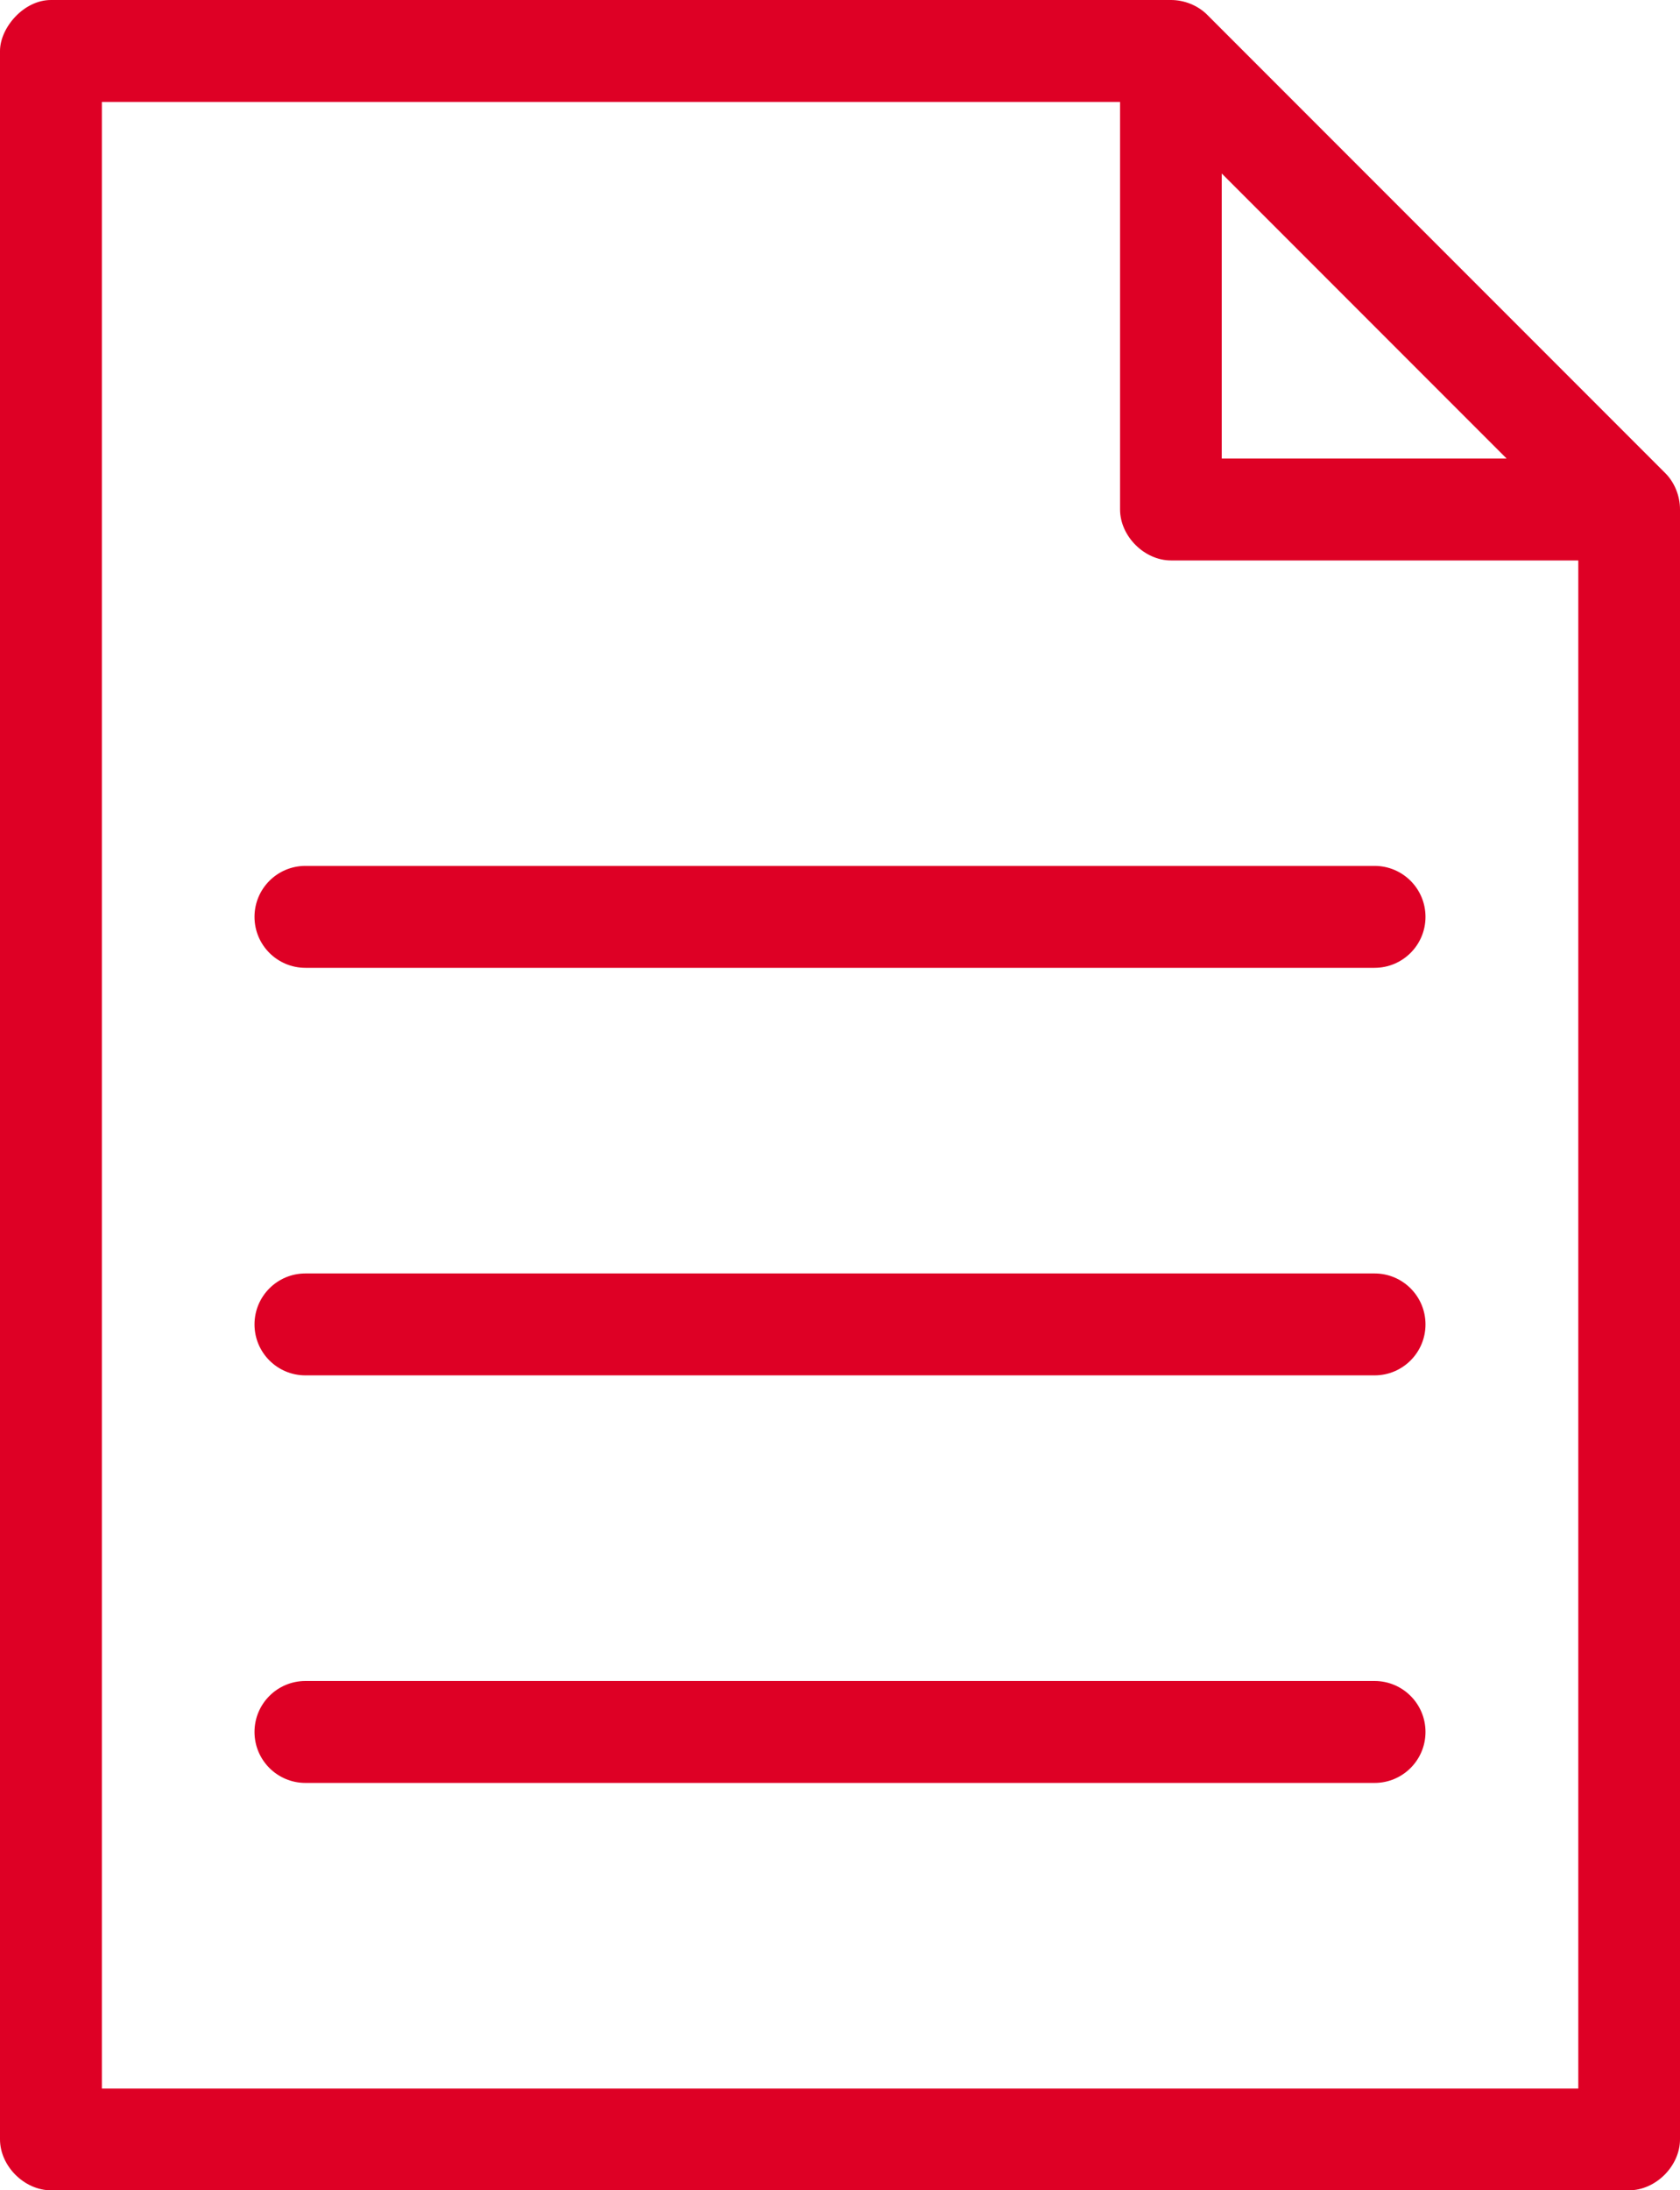
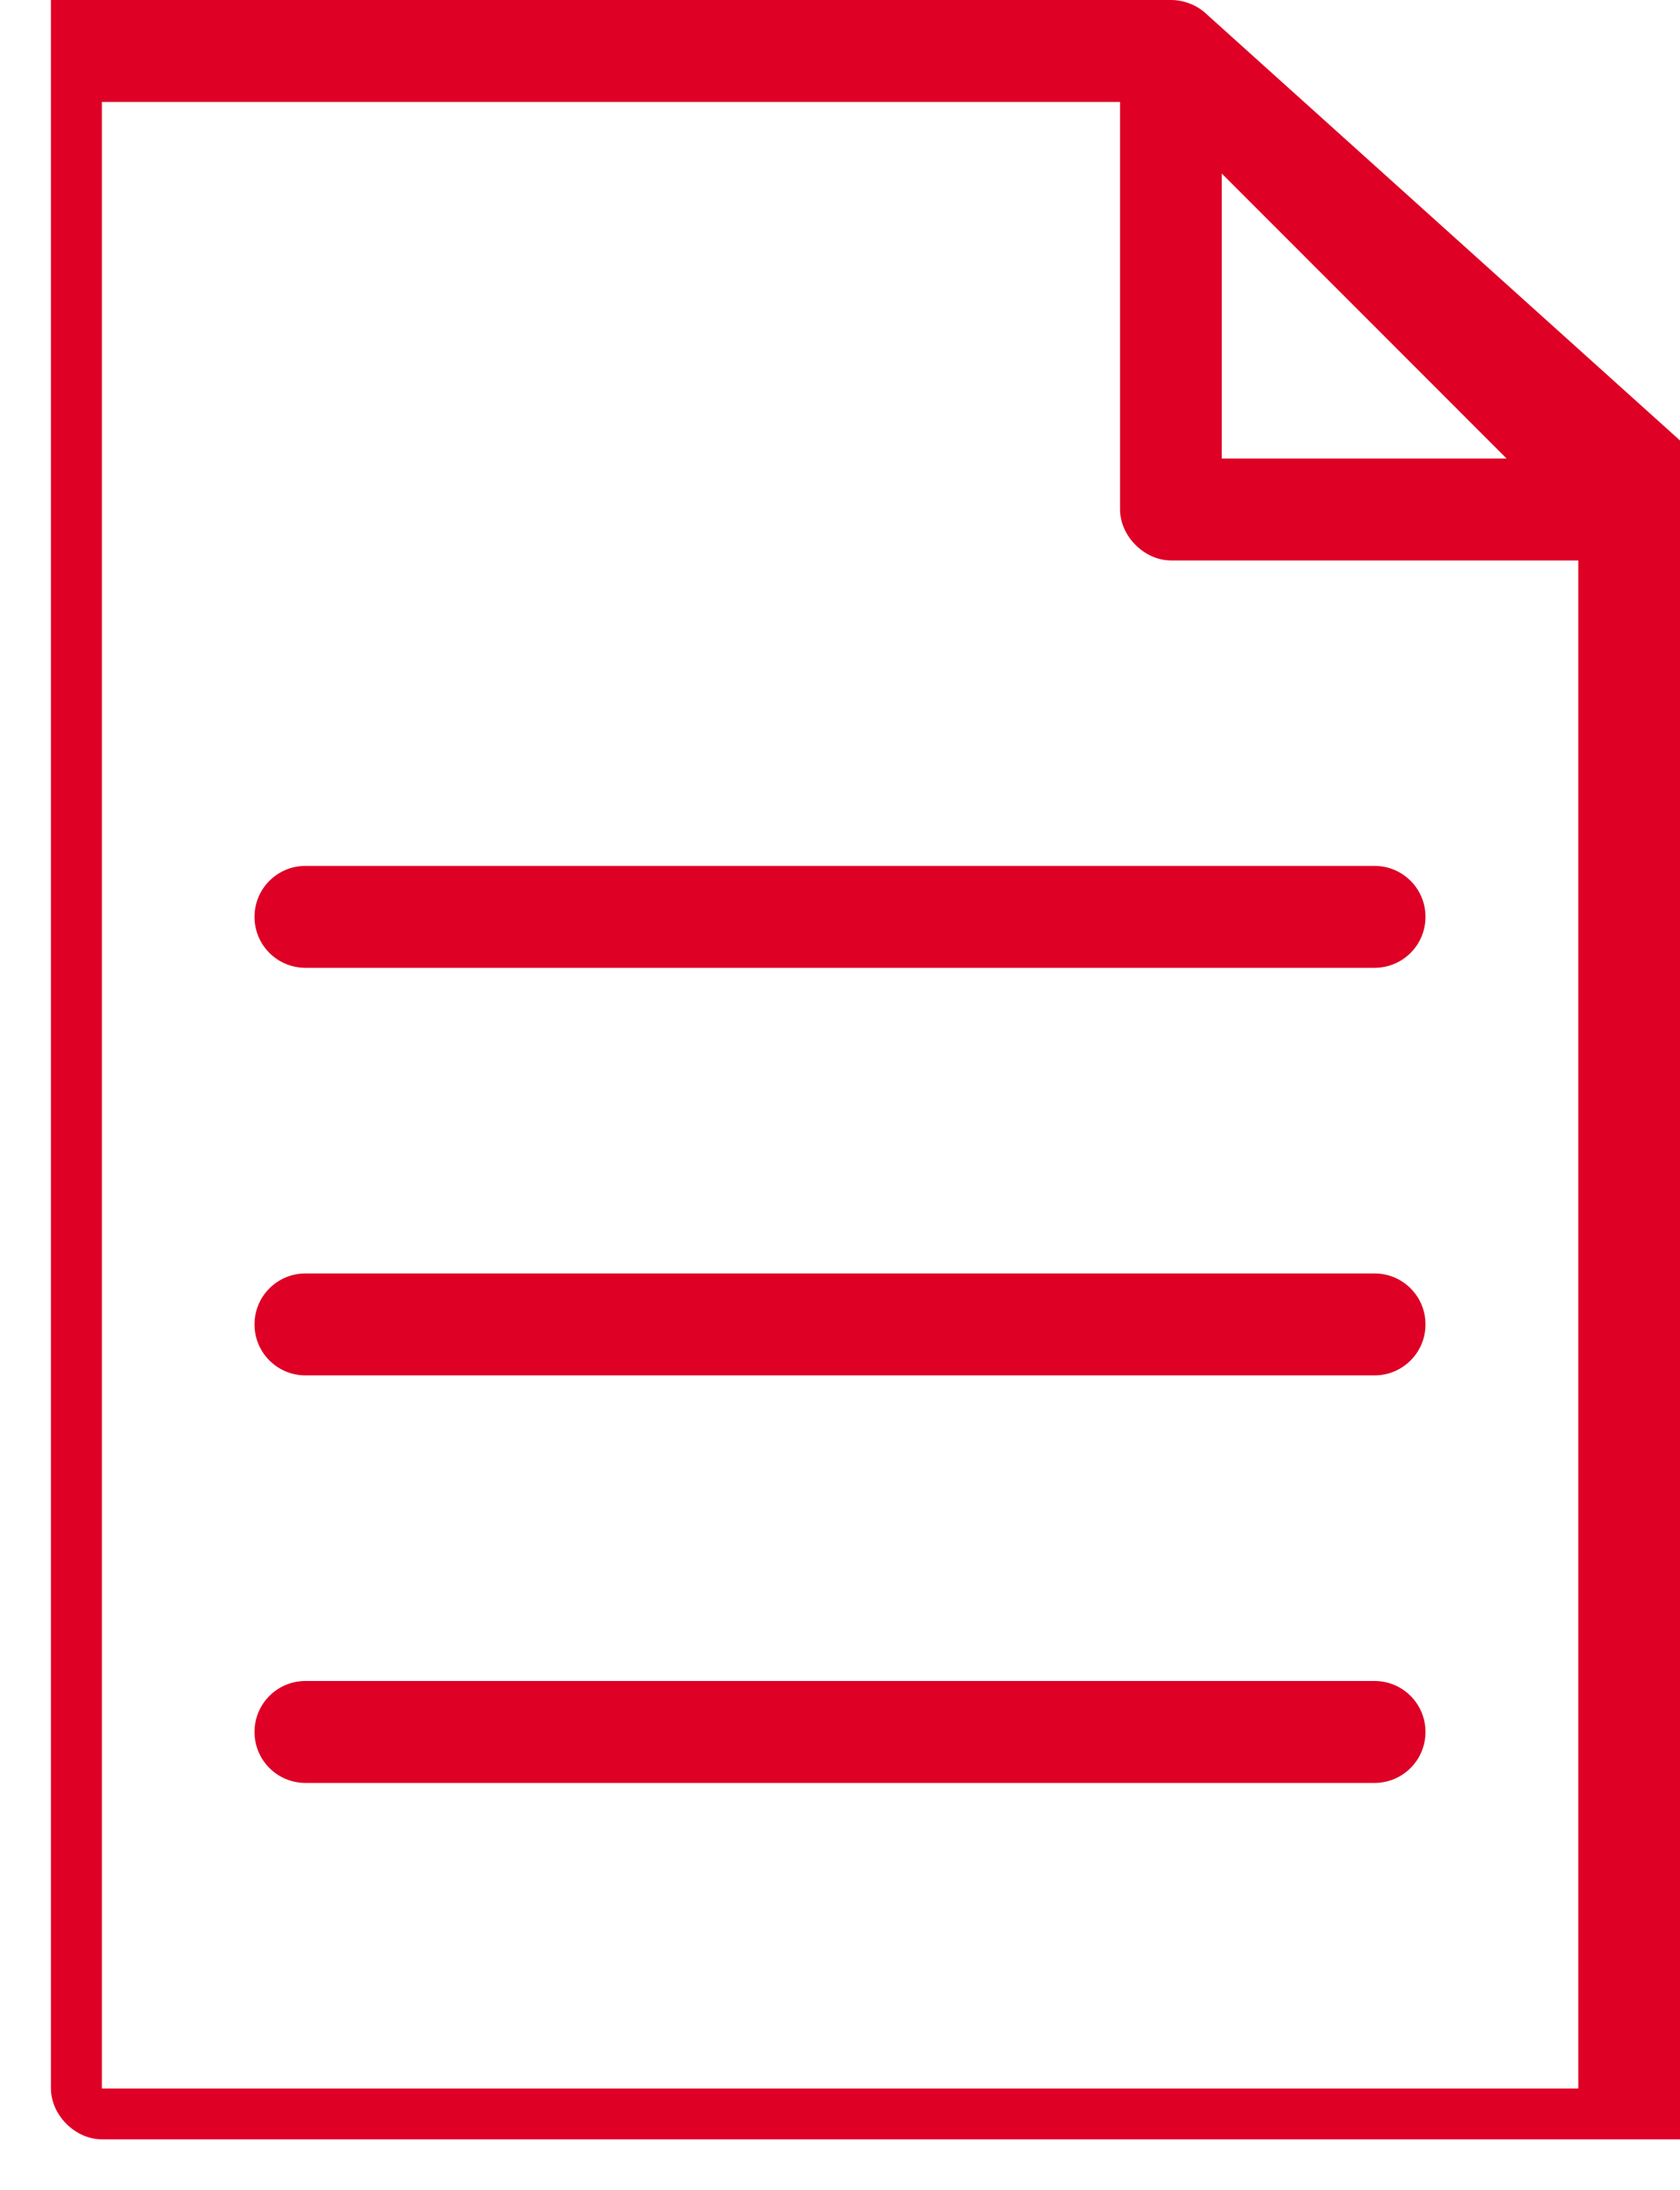
<svg xmlns="http://www.w3.org/2000/svg" id="Layer_2" data-name="Layer 2" viewBox="0 0 100.27 130.65">
  <defs>
    <style>
      .cls-1 {
        fill: #de0025;
      }
    </style>
  </defs>
  <g id="Layer_1-2" data-name="Layer 1">
-     <path class="cls-1" d="M3.04,0C1.4,0,0,1.67,0,3.04v124.57c0,1.59,1.45,3.04,3.04,3.04h94.19c1.59,0,3.04-1.45,3.04-3.04V30.38c0-.81-.33-1.62-.9-2.18L72.02.85C71.46.31,70.67,0,69.89,0H3.04ZM6.08,6.08h60.77v24.31c0,1.59,1.45,3.04,3.04,3.04h24.31v91.15H6.08V6.08ZM72.92,10.35l17,17h-17V10.35ZM18.23,51.65c-1.68,0-3.04,1.36-3.04,3.04s1.36,3.04,3.04,3.04h63.81c1.68,0,3.04-1.36,3.04-3.04s-1.36-3.04-3.04-3.04H18.23ZM18.23,75.96c-1.68,0-3.04,1.36-3.04,3.04s1.36,3.04,3.04,3.04h63.81c1.68,0,3.04-1.36,3.04-3.04s-1.36-3.04-3.04-3.04H18.23ZM18.23,100.27c-1.68,0-3.04,1.36-3.04,3.04s1.36,3.04,3.04,3.04h63.81c1.68,0,3.04-1.36,3.04-3.04s-1.36-3.04-3.04-3.04H18.23Z" />
+     <path class="cls-1" d="M3.04,0v124.57c0,1.59,1.45,3.04,3.04,3.04h94.19c1.59,0,3.04-1.45,3.04-3.04V30.38c0-.81-.33-1.62-.9-2.18L72.02.85C71.46.31,70.67,0,69.89,0H3.04ZM6.08,6.08h60.77v24.31c0,1.59,1.45,3.04,3.04,3.04h24.31v91.15H6.08V6.08ZM72.92,10.35l17,17h-17V10.35ZM18.23,51.65c-1.68,0-3.04,1.36-3.04,3.04s1.36,3.04,3.04,3.04h63.81c1.68,0,3.04-1.36,3.04-3.04s-1.36-3.04-3.04-3.04H18.23ZM18.23,75.96c-1.68,0-3.04,1.36-3.04,3.04s1.36,3.04,3.04,3.04h63.81c1.68,0,3.04-1.36,3.04-3.04s-1.36-3.04-3.04-3.04H18.23ZM18.23,100.27c-1.68,0-3.04,1.36-3.04,3.04s1.36,3.04,3.04,3.04h63.81c1.68,0,3.04-1.36,3.04-3.04s-1.36-3.04-3.04-3.04H18.23Z" />
  </g>
</svg>